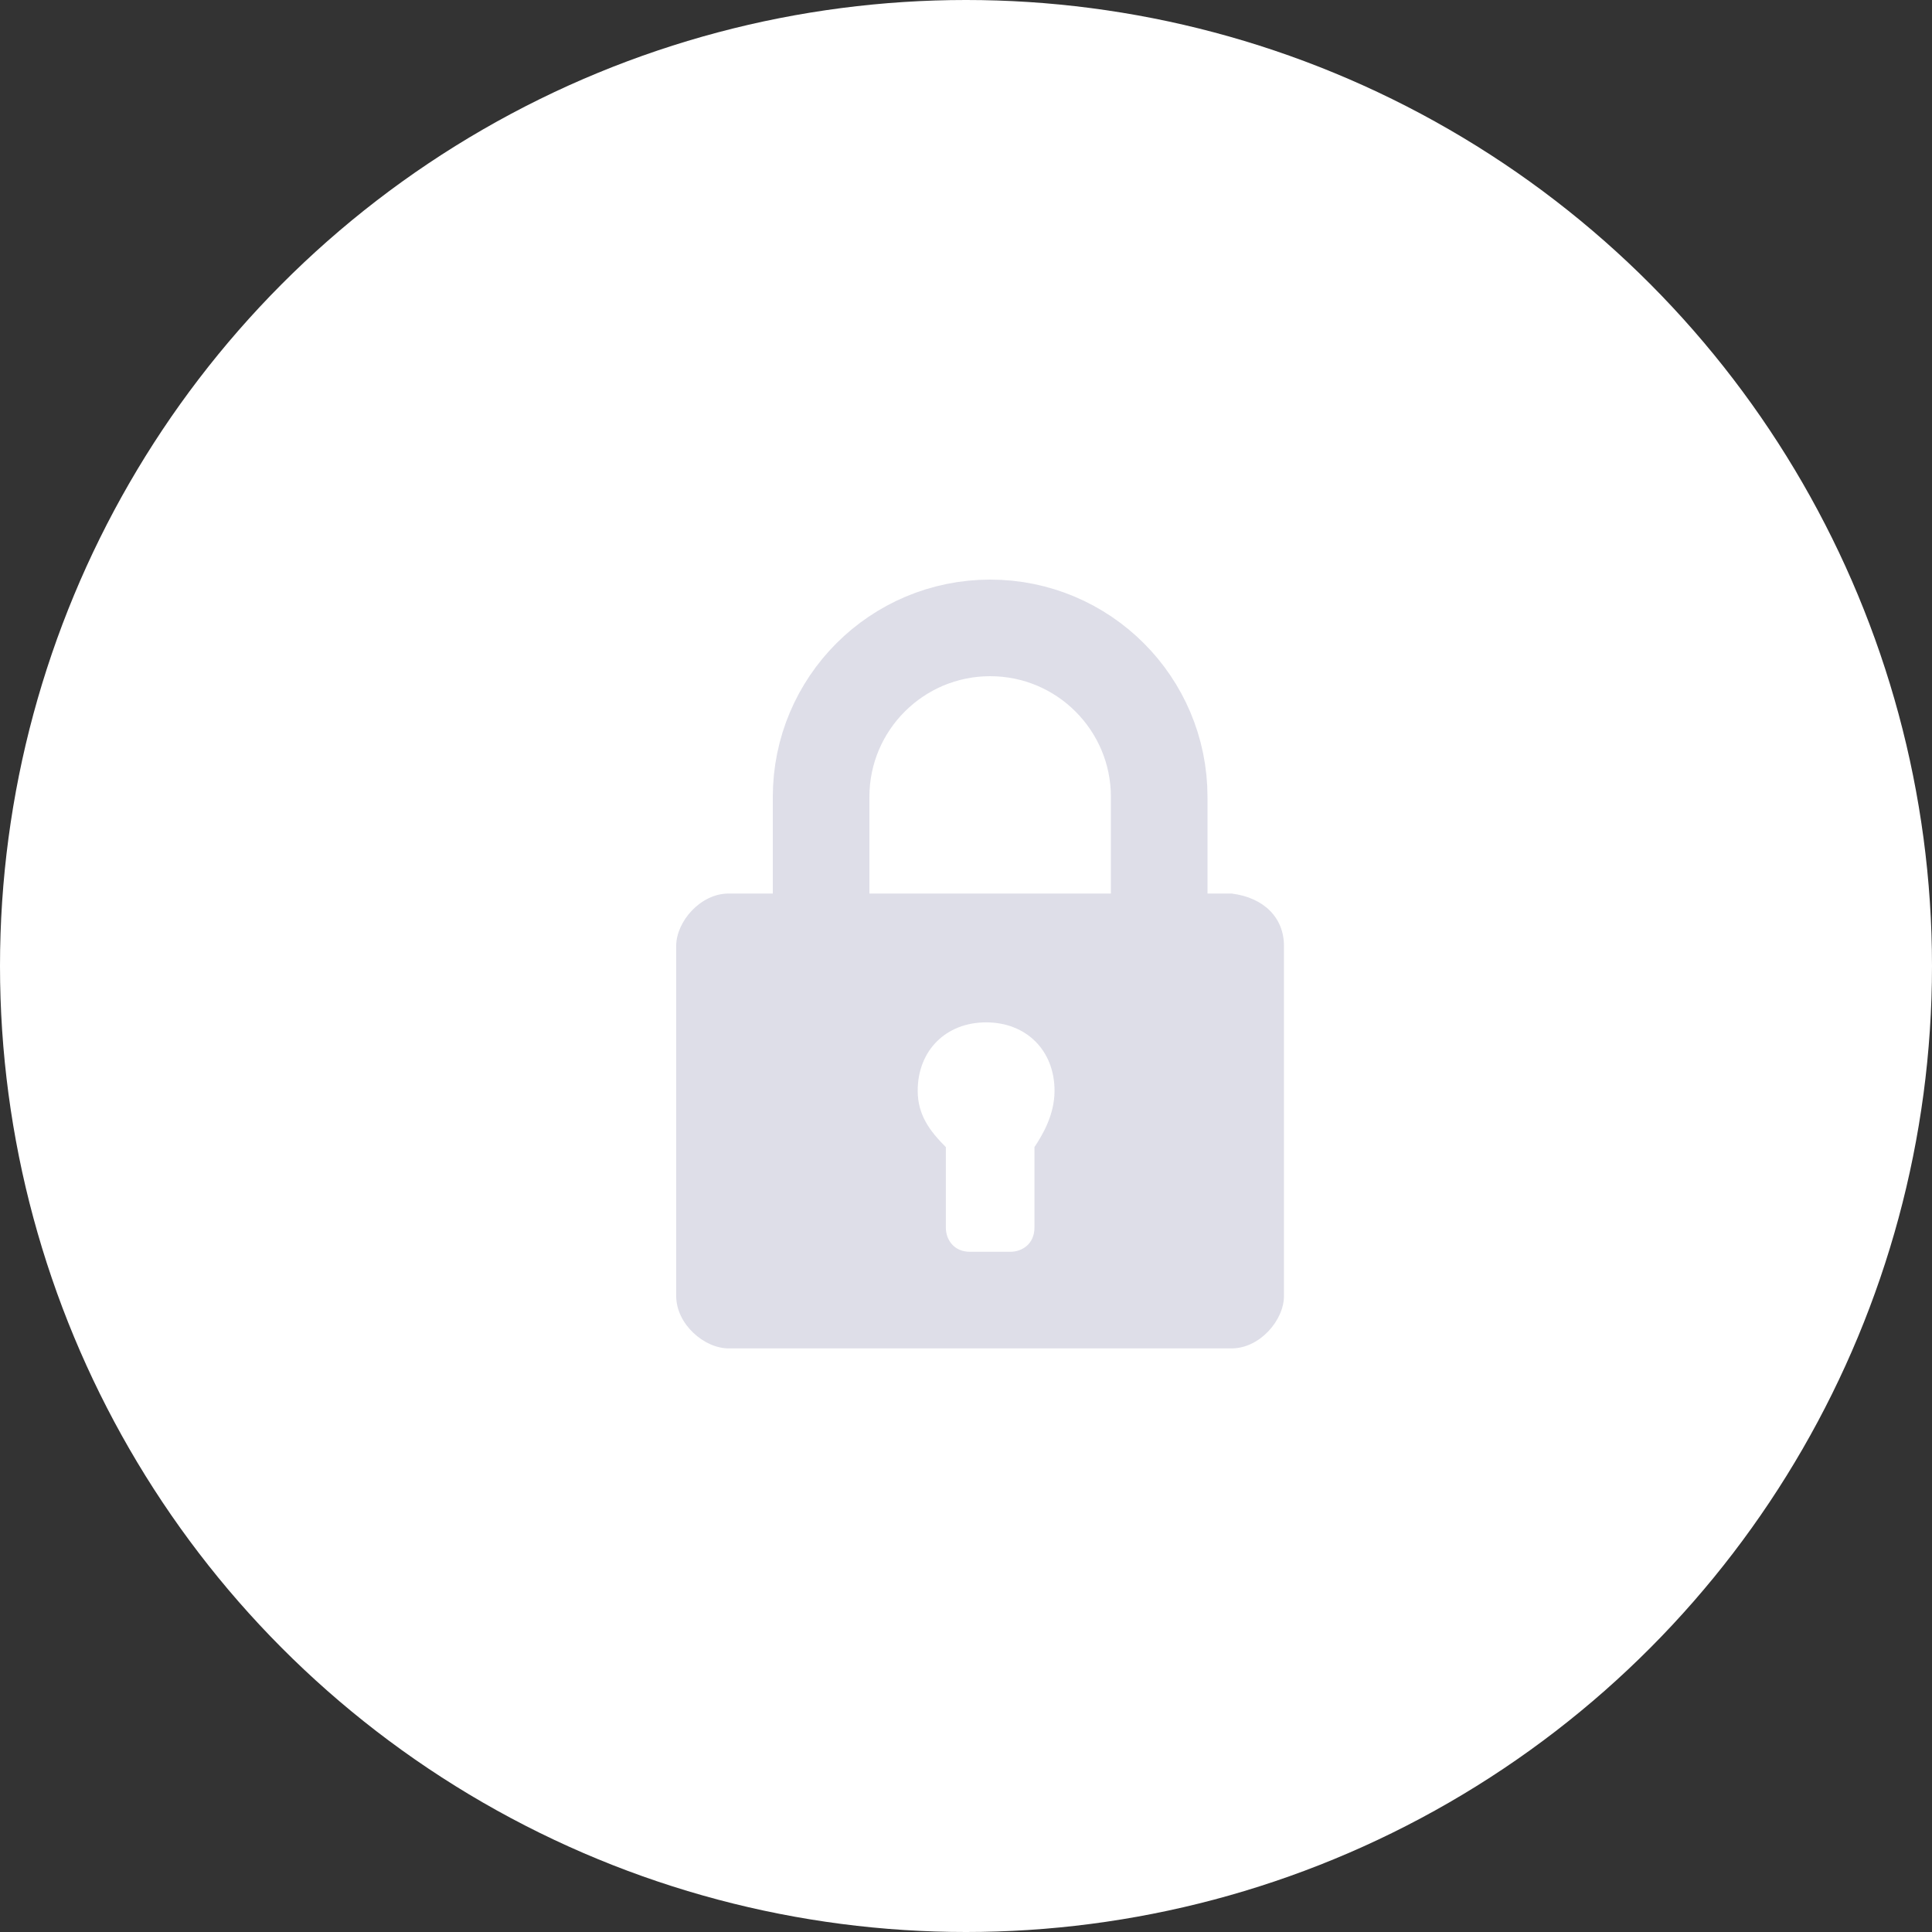
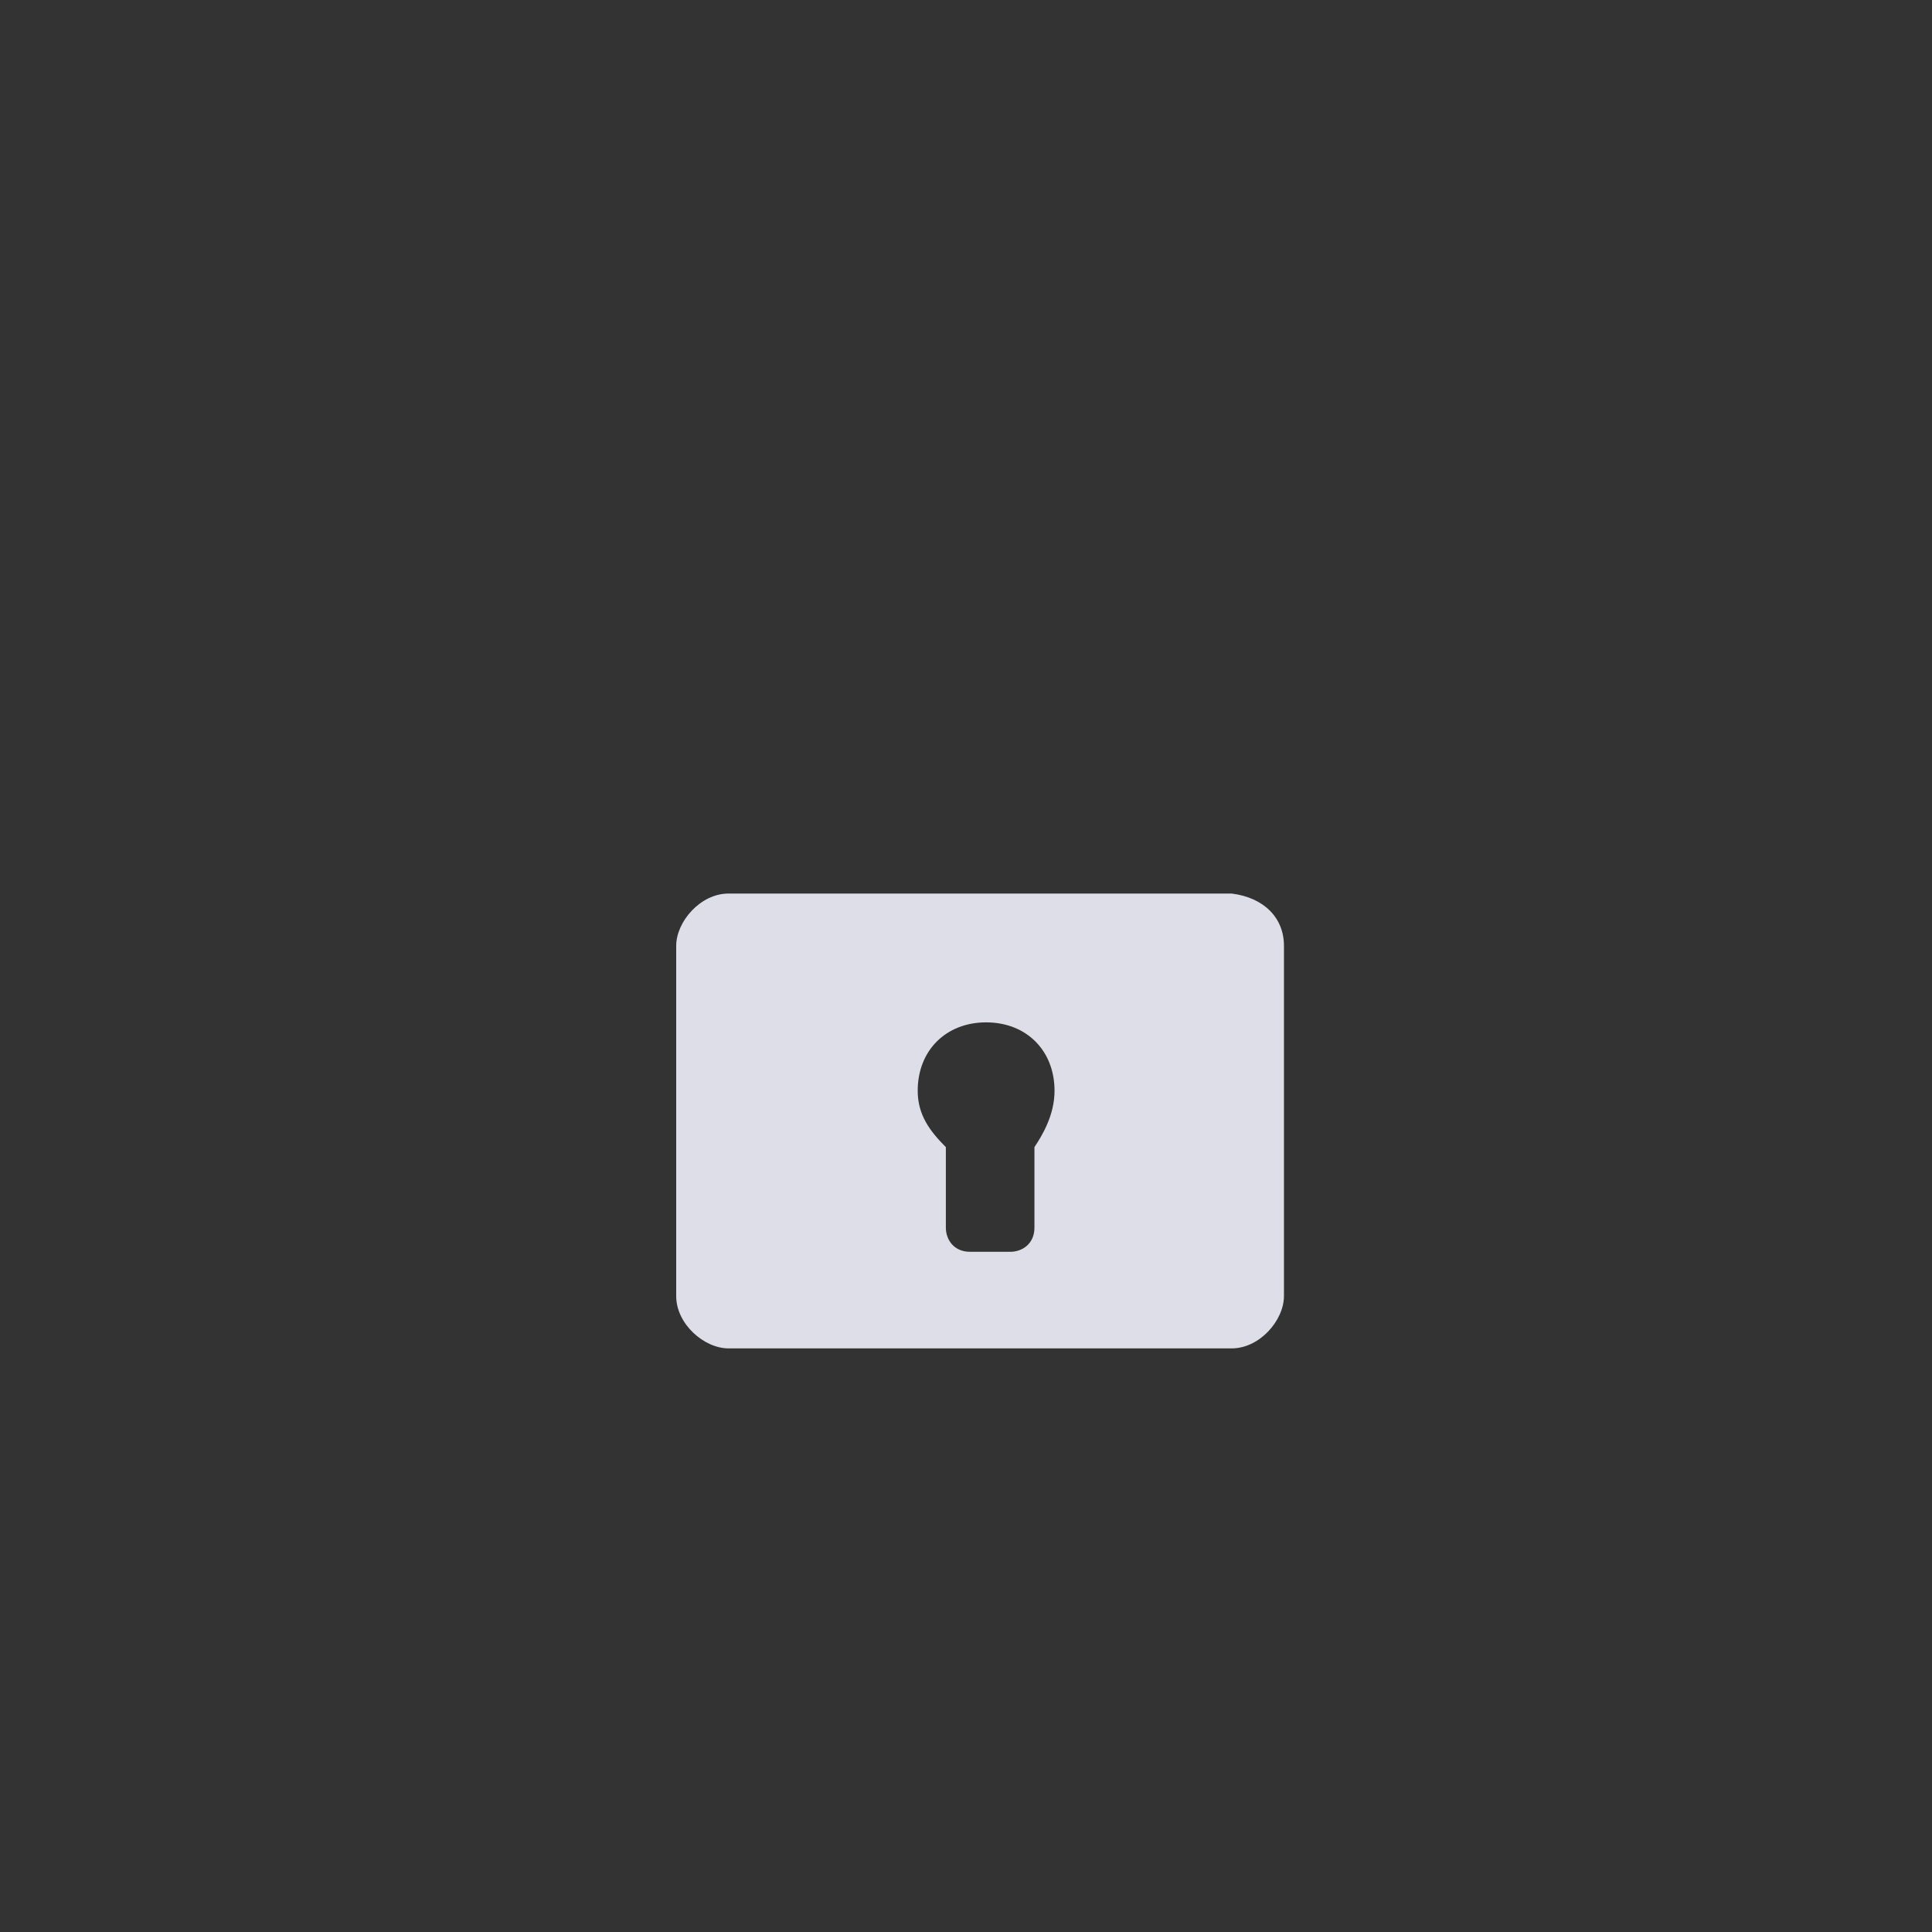
<svg xmlns="http://www.w3.org/2000/svg" width="40" height="40" viewBox="0 0 40 40" fill="none">
  <rect x="0" y="0" width="40" height="40" fill="#333333" stroke="none" />
-   <circle cx="20" cy="20" r="20" fill="white" />
  <path fill-rule="evenodd" clip-rule="evenodd" d="M26.583 19.583V26.833C26.583 27.333 26.083 27.917 25.5 27.917H15.083C14.583 27.917 14 27.417 14 26.833V19.583C14 19.083 14.5 18.5 15.083 18.5H23.083H25.25H25.5C26.167 18.583 26.583 19 26.583 19.583ZM20.417 21.167C21.25 21.167 21.833 21.75 21.833 22.583C21.833 23.083 21.583 23.5 21.417 23.75V25.417C21.417 25.75 21.167 25.917 20.917 25.917H20.083C19.75 25.917 19.583 25.667 19.583 25.417V23.75C19.25 23.417 19 23.083 19 22.583C19 21.75 19.583 21.167 20.417 21.167Z" fill="#DEDEE8" />
-   <path d="M17 21V16.5C17 14.567 18.567 13 20.5 13V13C22.433 13 24 14.567 24 16.5V21" stroke="#DEDEE8" stroke-width="2" />
</svg>